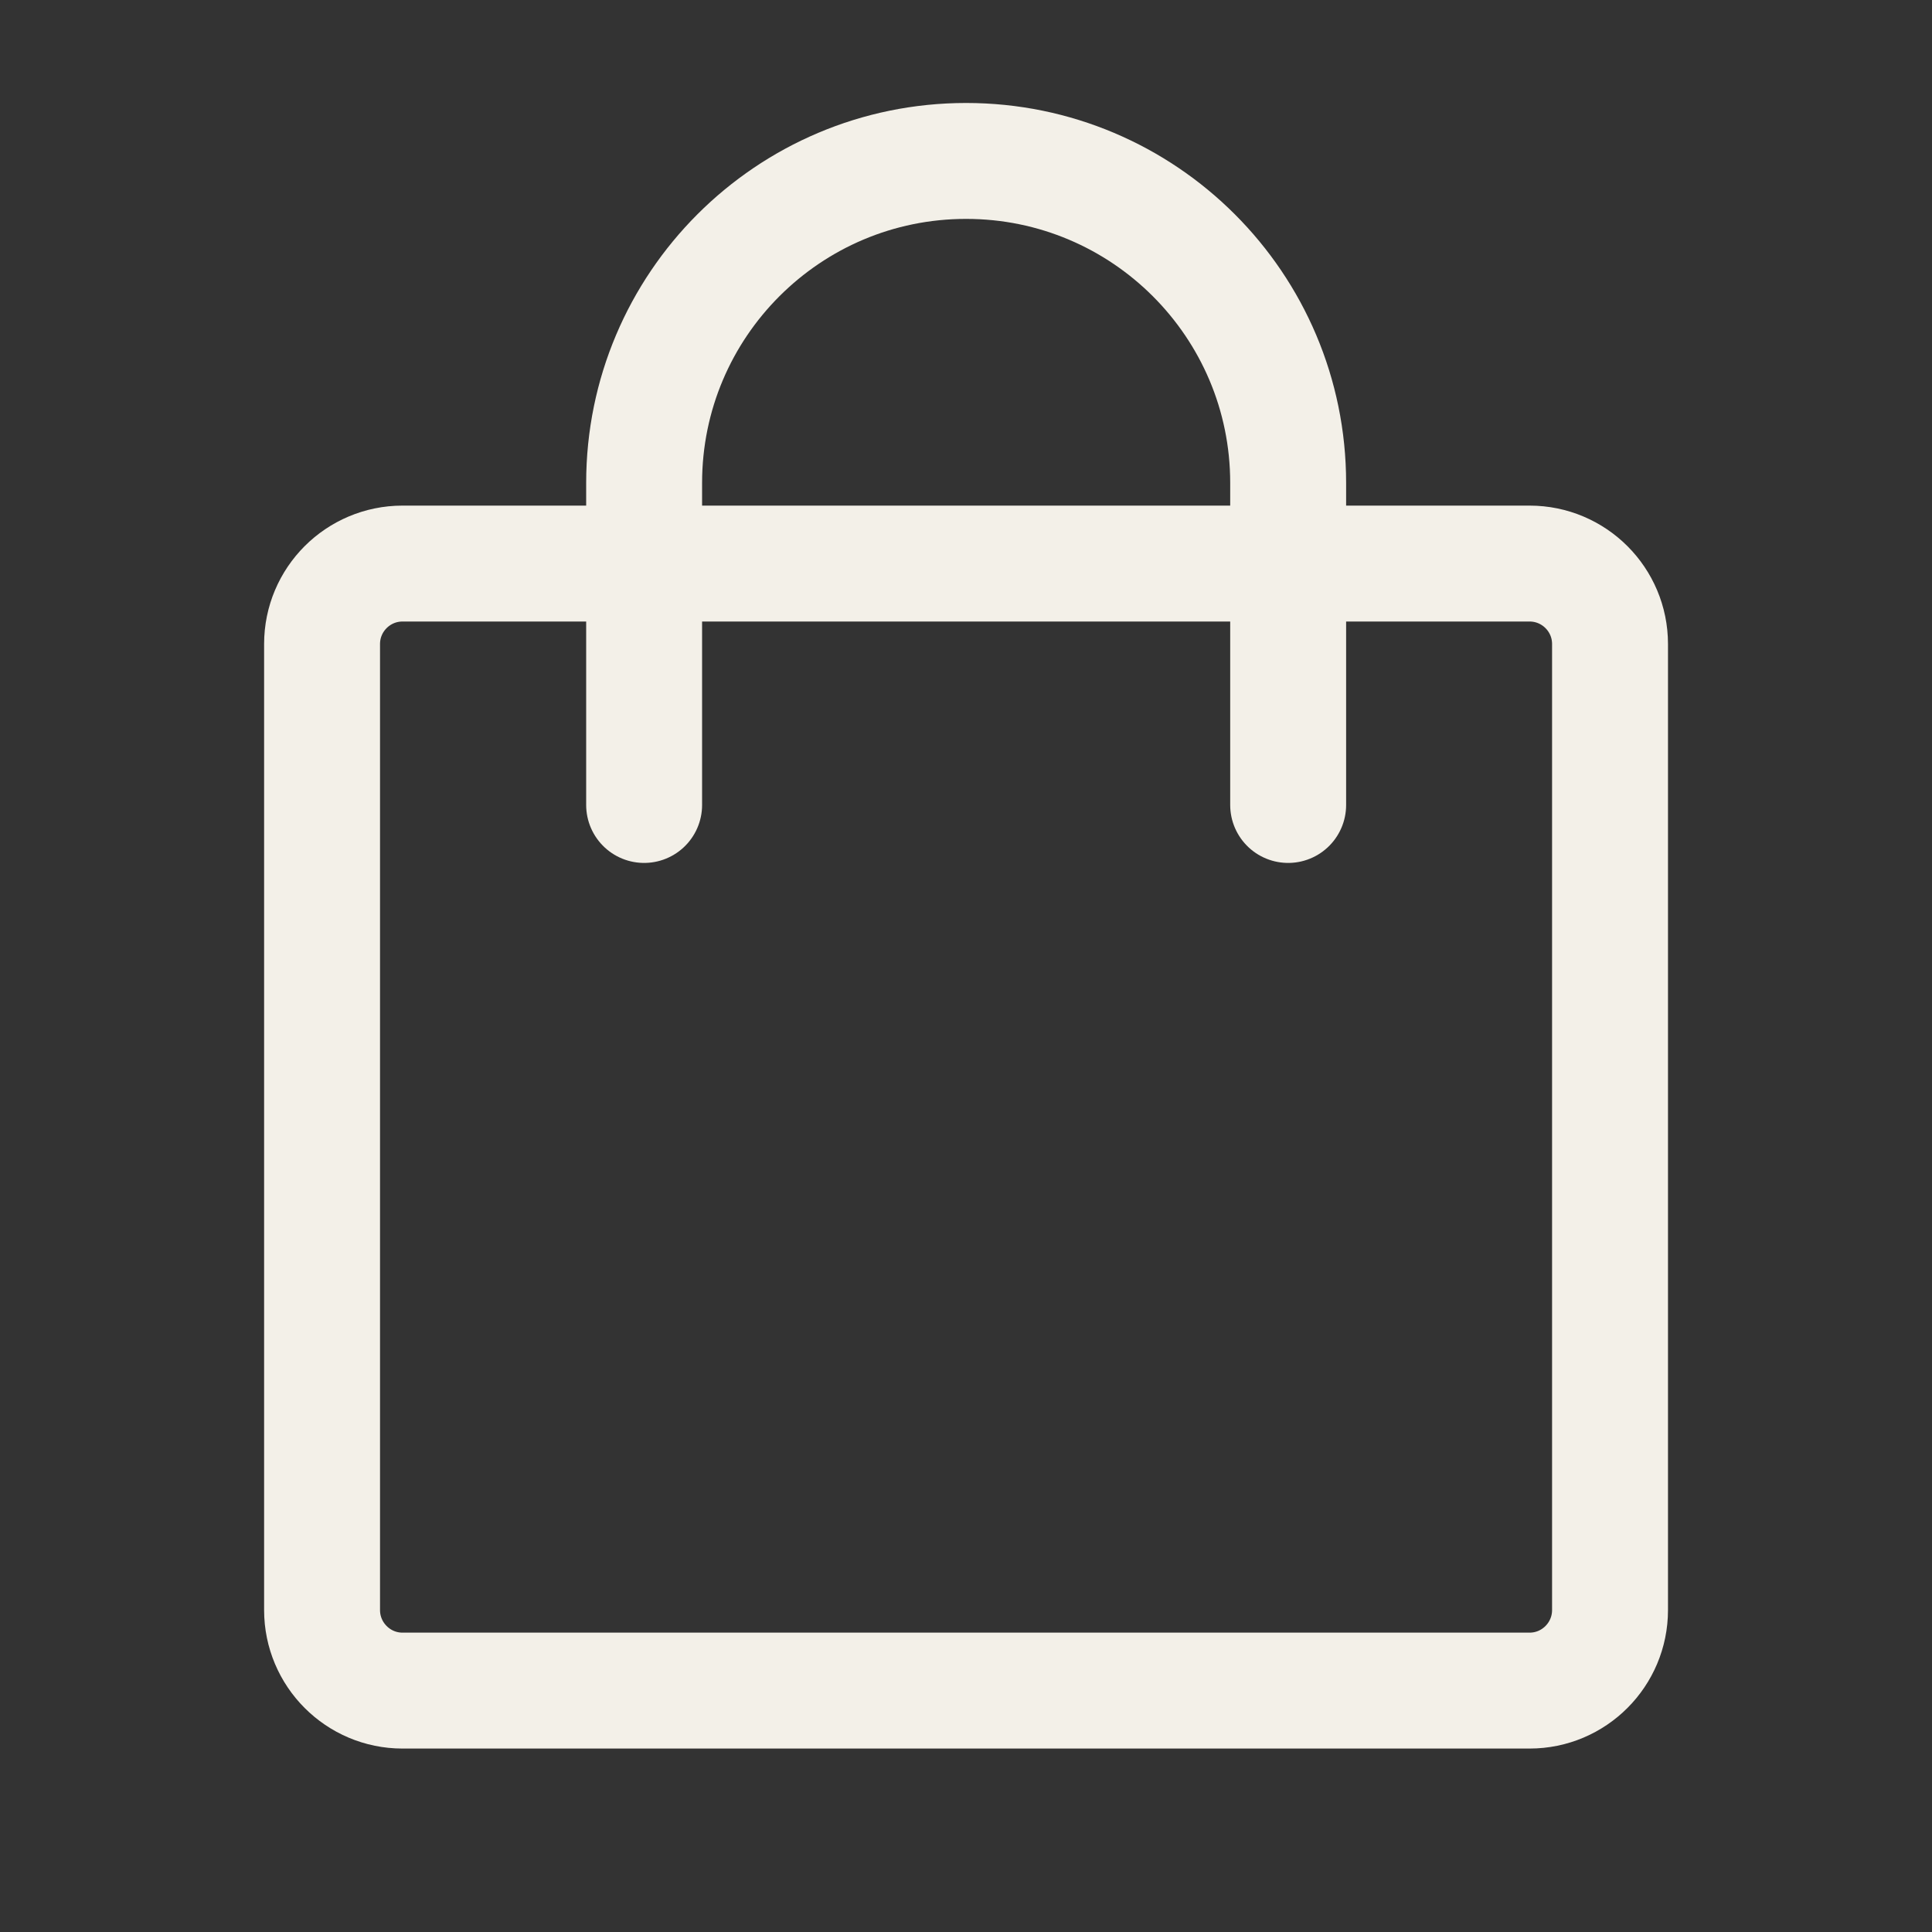
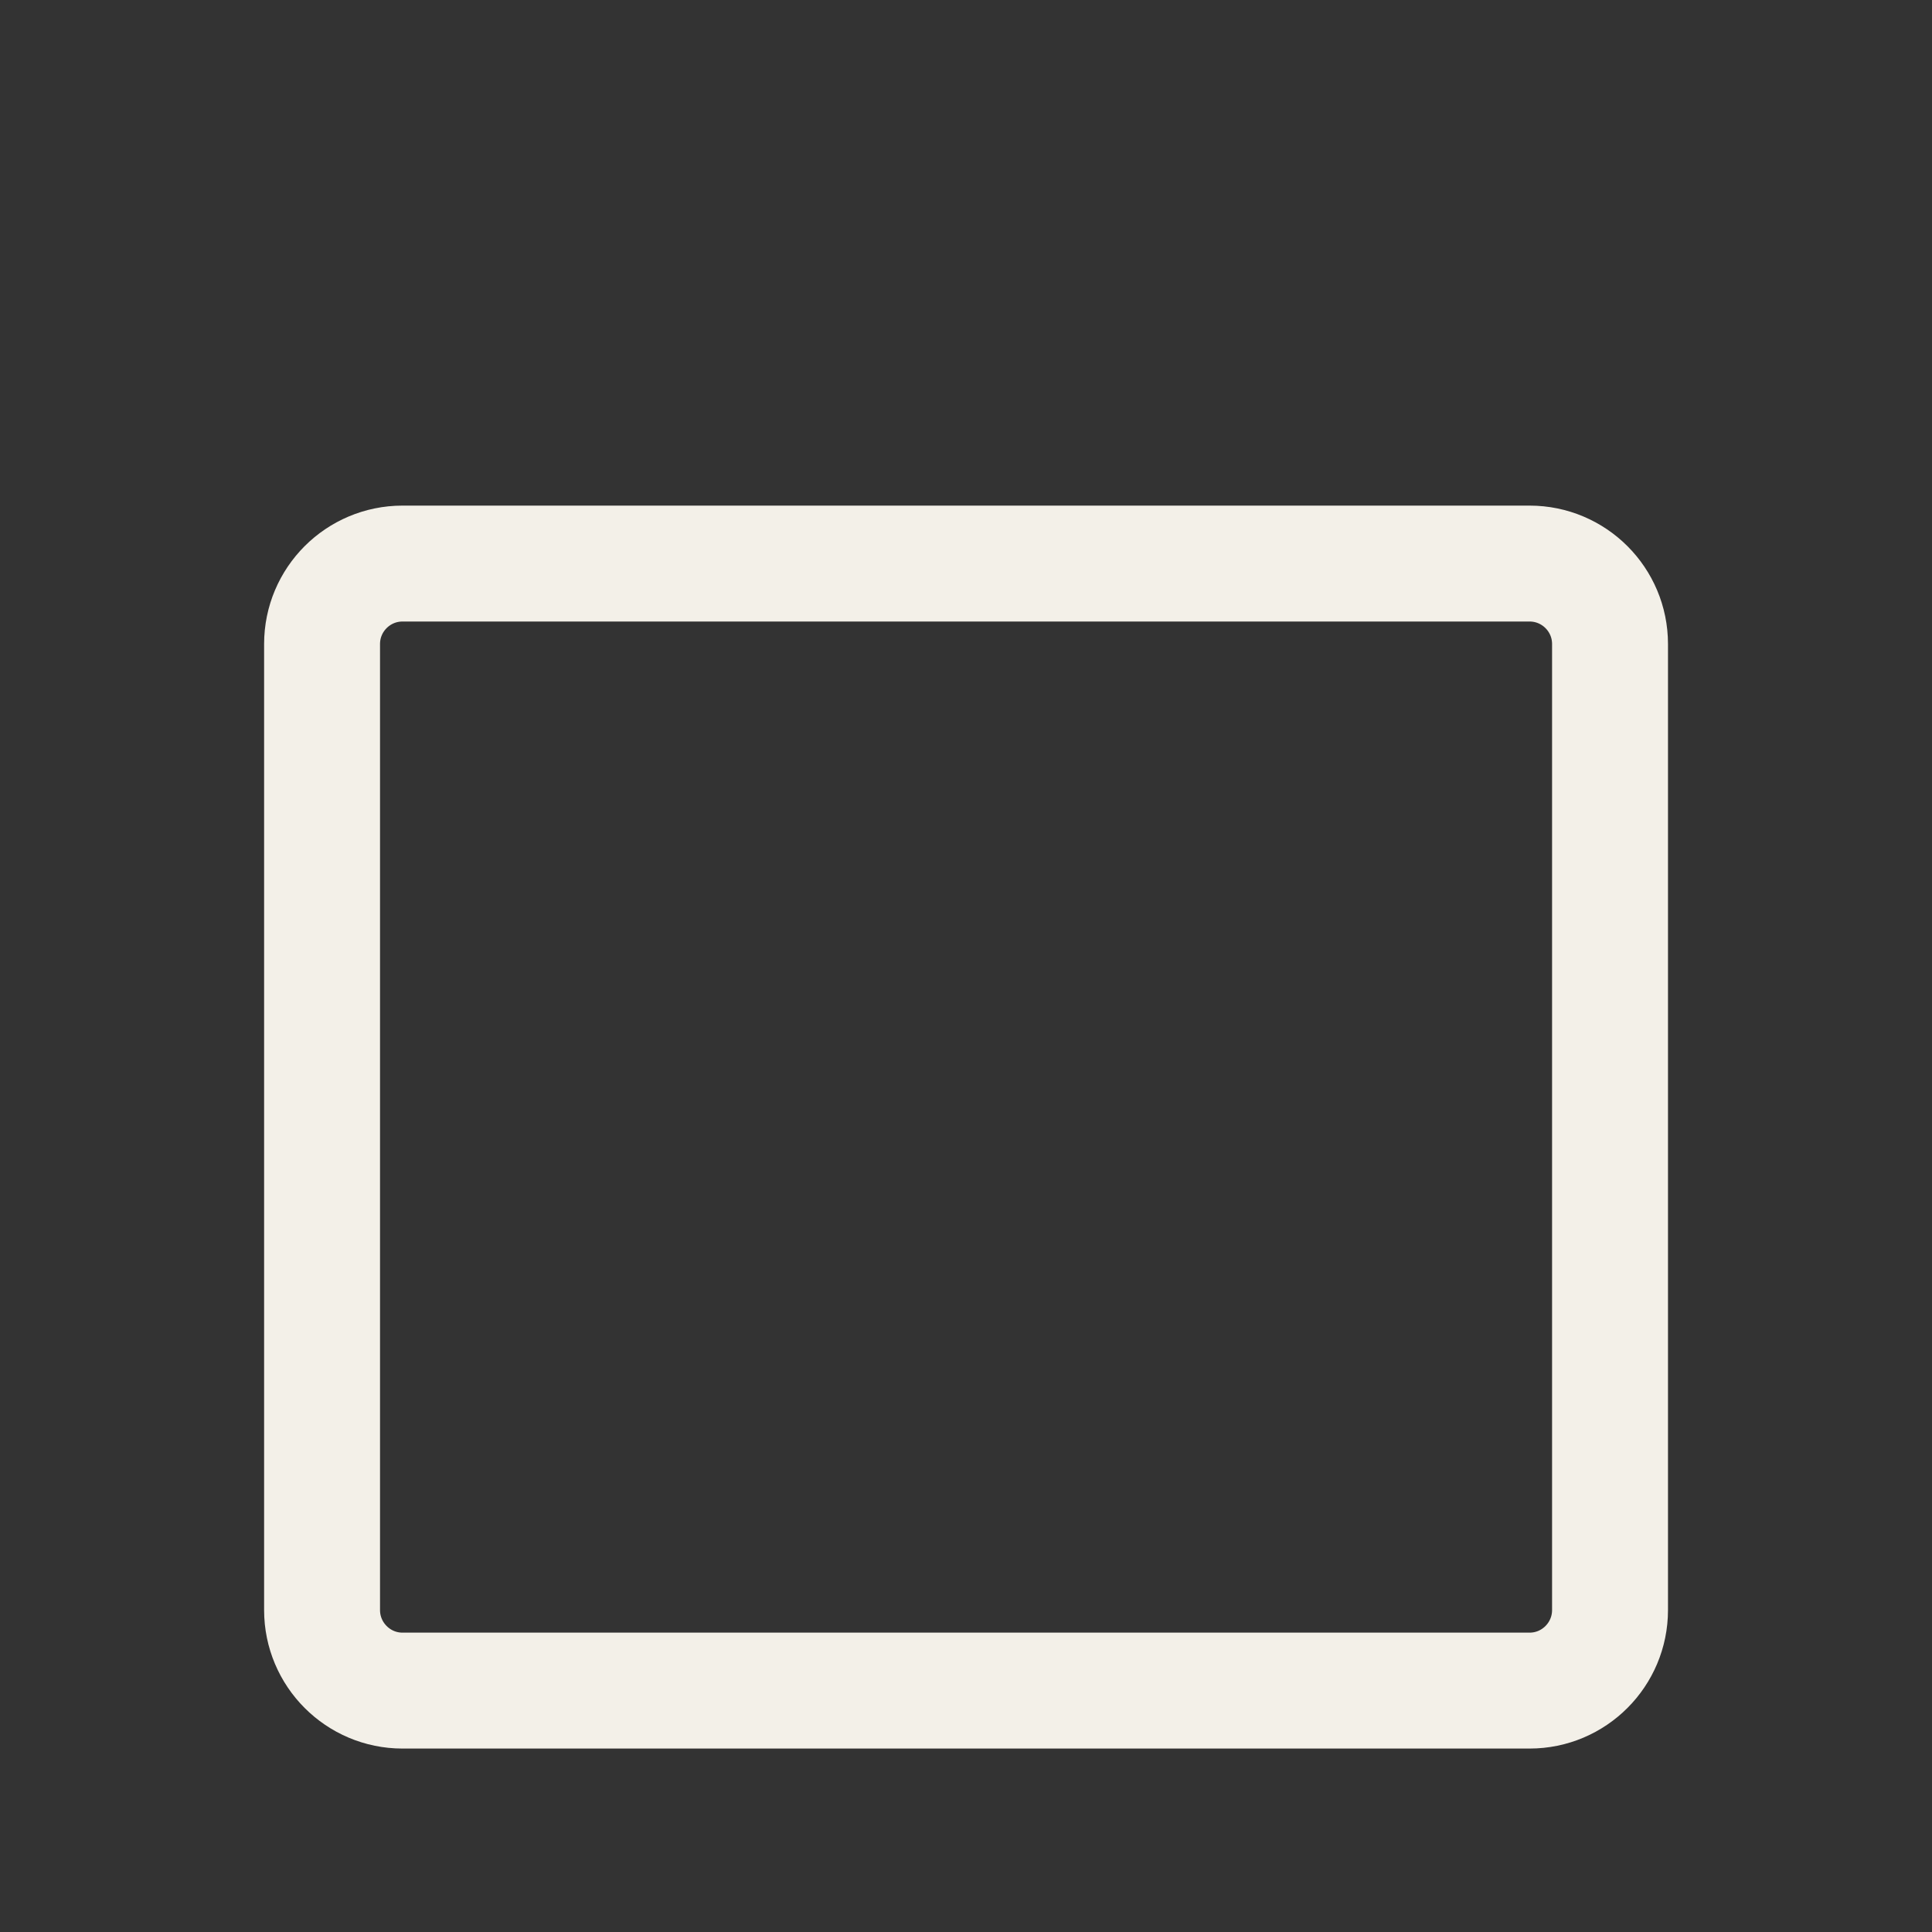
<svg xmlns="http://www.w3.org/2000/svg" width="20" height="20" viewBox="0 0 20 20" fill="none">
  <rect x="0" y="0" width="20" height="20" fill="#333333" stroke="none" />
-   <path d="M13.335 8.333V4.999C13.335 3.159 11.842 1.666 10.001 1.666V1.666C8.16 1.666 6.668 3.159 6.668 4.999V8.333" stroke="#F3F0E8" stroke-width="1.2" stroke-linecap="round" stroke-linejoin="round" />
  <path fill-rule="evenodd" clip-rule="evenodd" d="M15.834 17.501H4.167C3.707 17.501 3.334 17.127 3.334 16.667V6.667C3.334 6.207 3.707 5.834 4.167 5.834H15.834C16.294 5.834 16.667 6.207 16.667 6.667V16.667C16.667 17.127 16.294 17.501 15.834 17.501Z" stroke="#F3F0E8" stroke-width="1.2" stroke-linecap="round" stroke-linejoin="round" />
</svg>